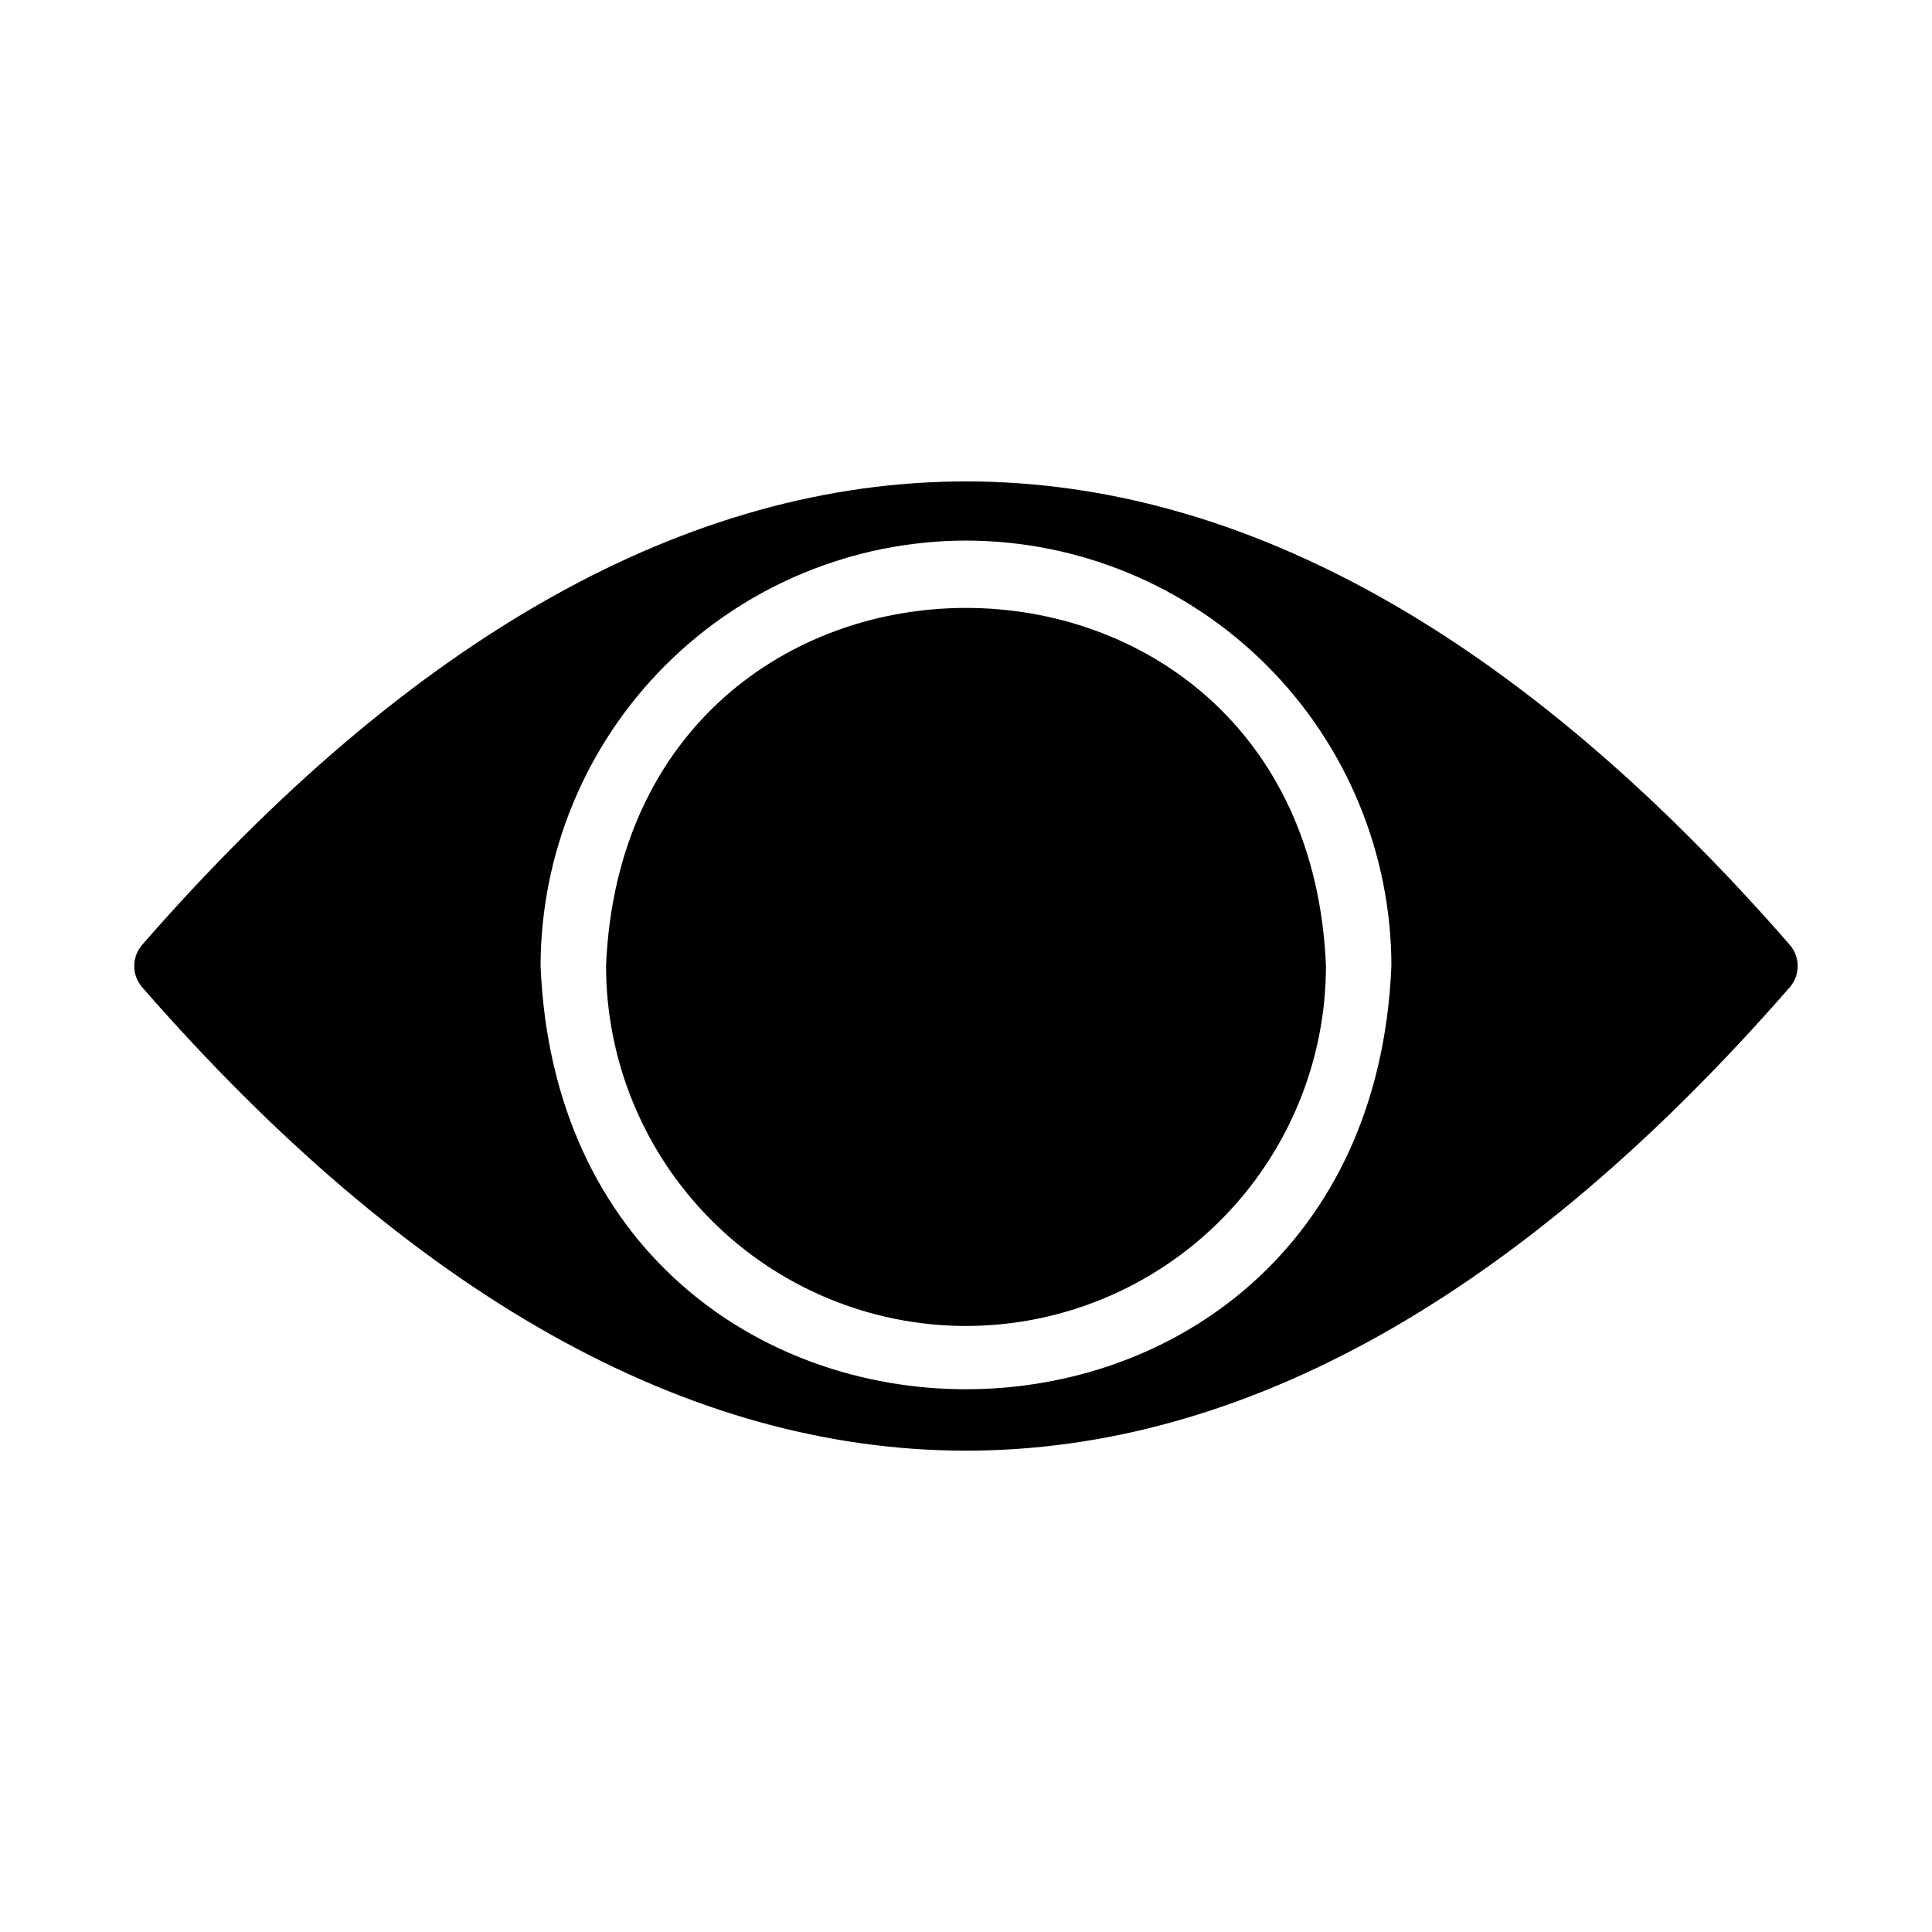
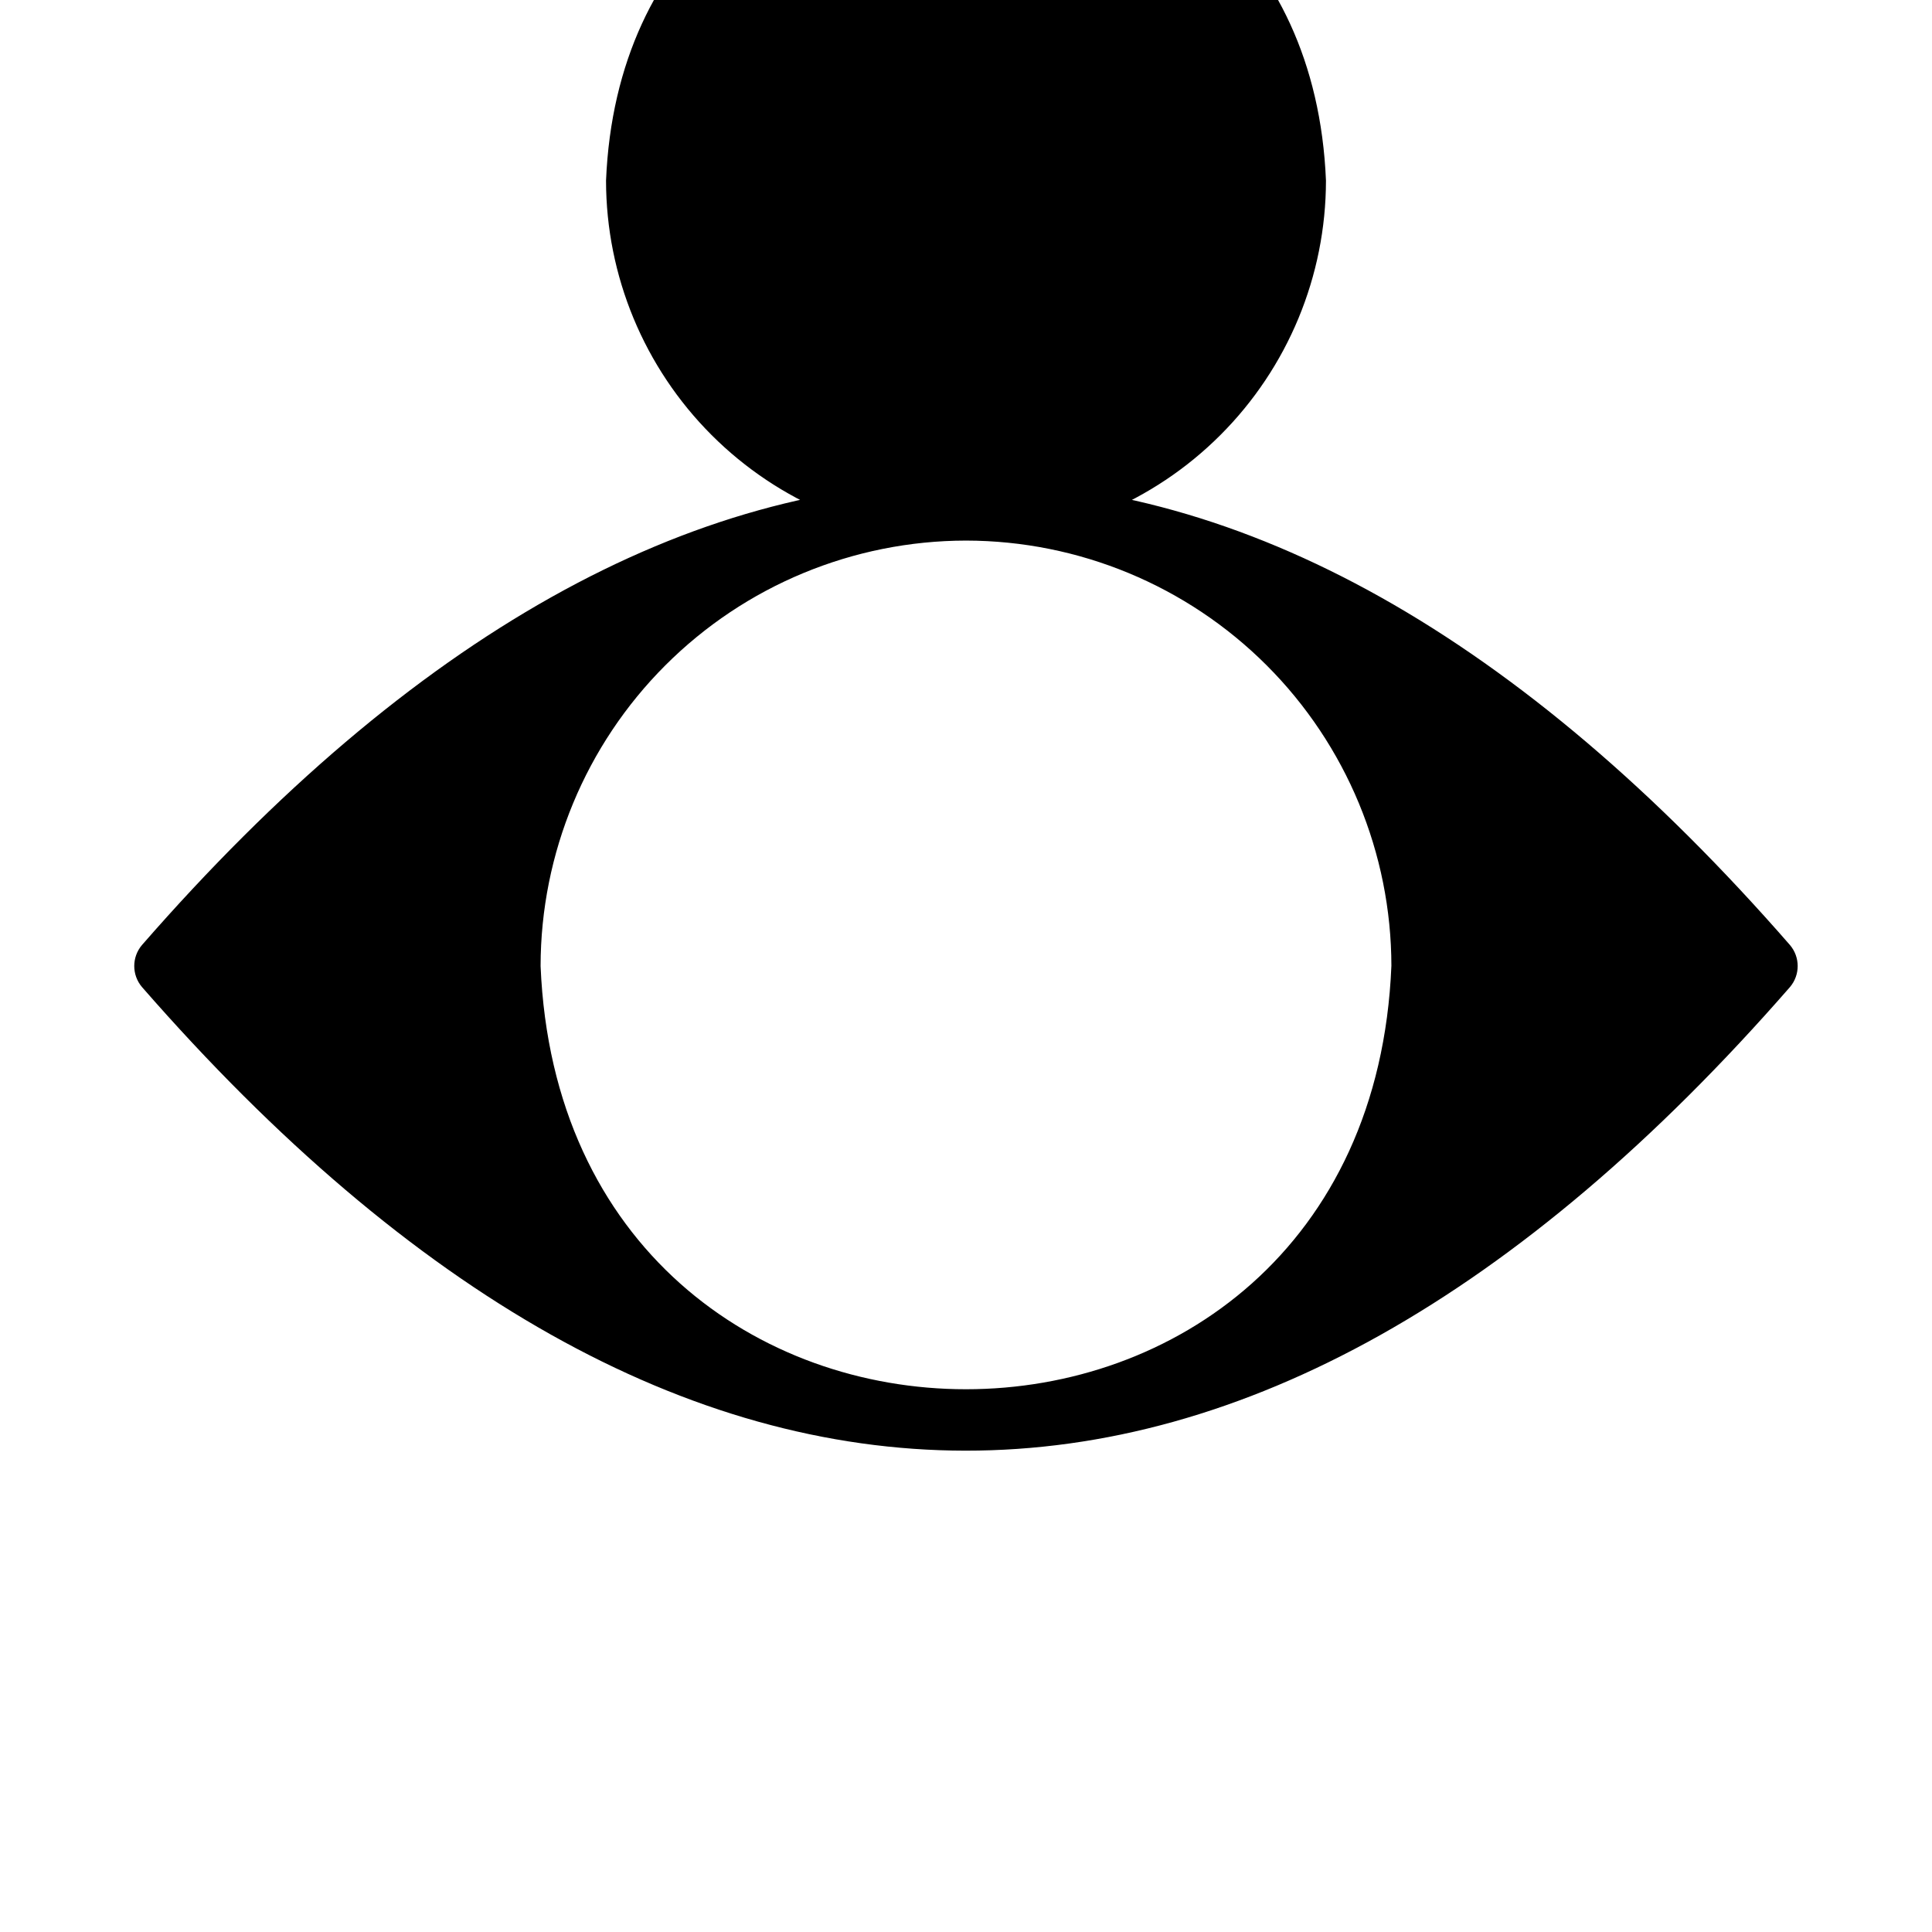
<svg xmlns="http://www.w3.org/2000/svg" fill="#000000" width="800px" height="800px" version="1.1" viewBox="144 144 512 512">
-   <path d="m618.36 405.58c-143.15 164.09-294.06 163.54-436.73 0-2.734-3.211-2.734-7.934 0-11.145 143-163.98 294.04-163.63 436.72 0 2.734 3.211 2.738 7.93 0.008 11.145zm-218.36-118.32c-29.891 0.035-58.547 11.926-79.68 33.062-21.137 21.137-33.023 49.793-33.059 79.684 6.195 149.57 219.3 149.52 225.47 0h0.004c-0.035-29.891-11.922-58.547-33.055-79.684-21.137-21.137-49.793-33.027-79.68-33.062zm0 208.14c-25.293-0.027-49.539-10.086-67.422-27.973-17.883-17.883-27.945-42.129-27.973-67.418 5.234-126.55 185.57-126.52 190.79 0-0.027 25.289-10.086 49.535-27.973 67.418-17.883 17.887-42.129 27.945-67.418 27.973z" />
+   <path d="m618.36 405.58c-143.15 164.09-294.06 163.54-436.73 0-2.734-3.211-2.734-7.934 0-11.145 143-163.98 294.04-163.63 436.72 0 2.734 3.211 2.738 7.93 0.008 11.145zm-218.36-118.32c-29.891 0.035-58.547 11.926-79.68 33.062-21.137 21.137-33.023 49.793-33.059 79.684 6.195 149.57 219.3 149.52 225.47 0h0.004c-0.035-29.891-11.922-58.547-33.055-79.684-21.137-21.137-49.793-33.027-79.68-33.062zc-25.293-0.027-49.539-10.086-67.422-27.973-17.883-17.883-27.945-42.129-27.973-67.418 5.234-126.55 185.57-126.52 190.79 0-0.027 25.289-10.086 49.535-27.973 67.418-17.883 17.887-42.129 27.945-67.418 27.973z" />
</svg>